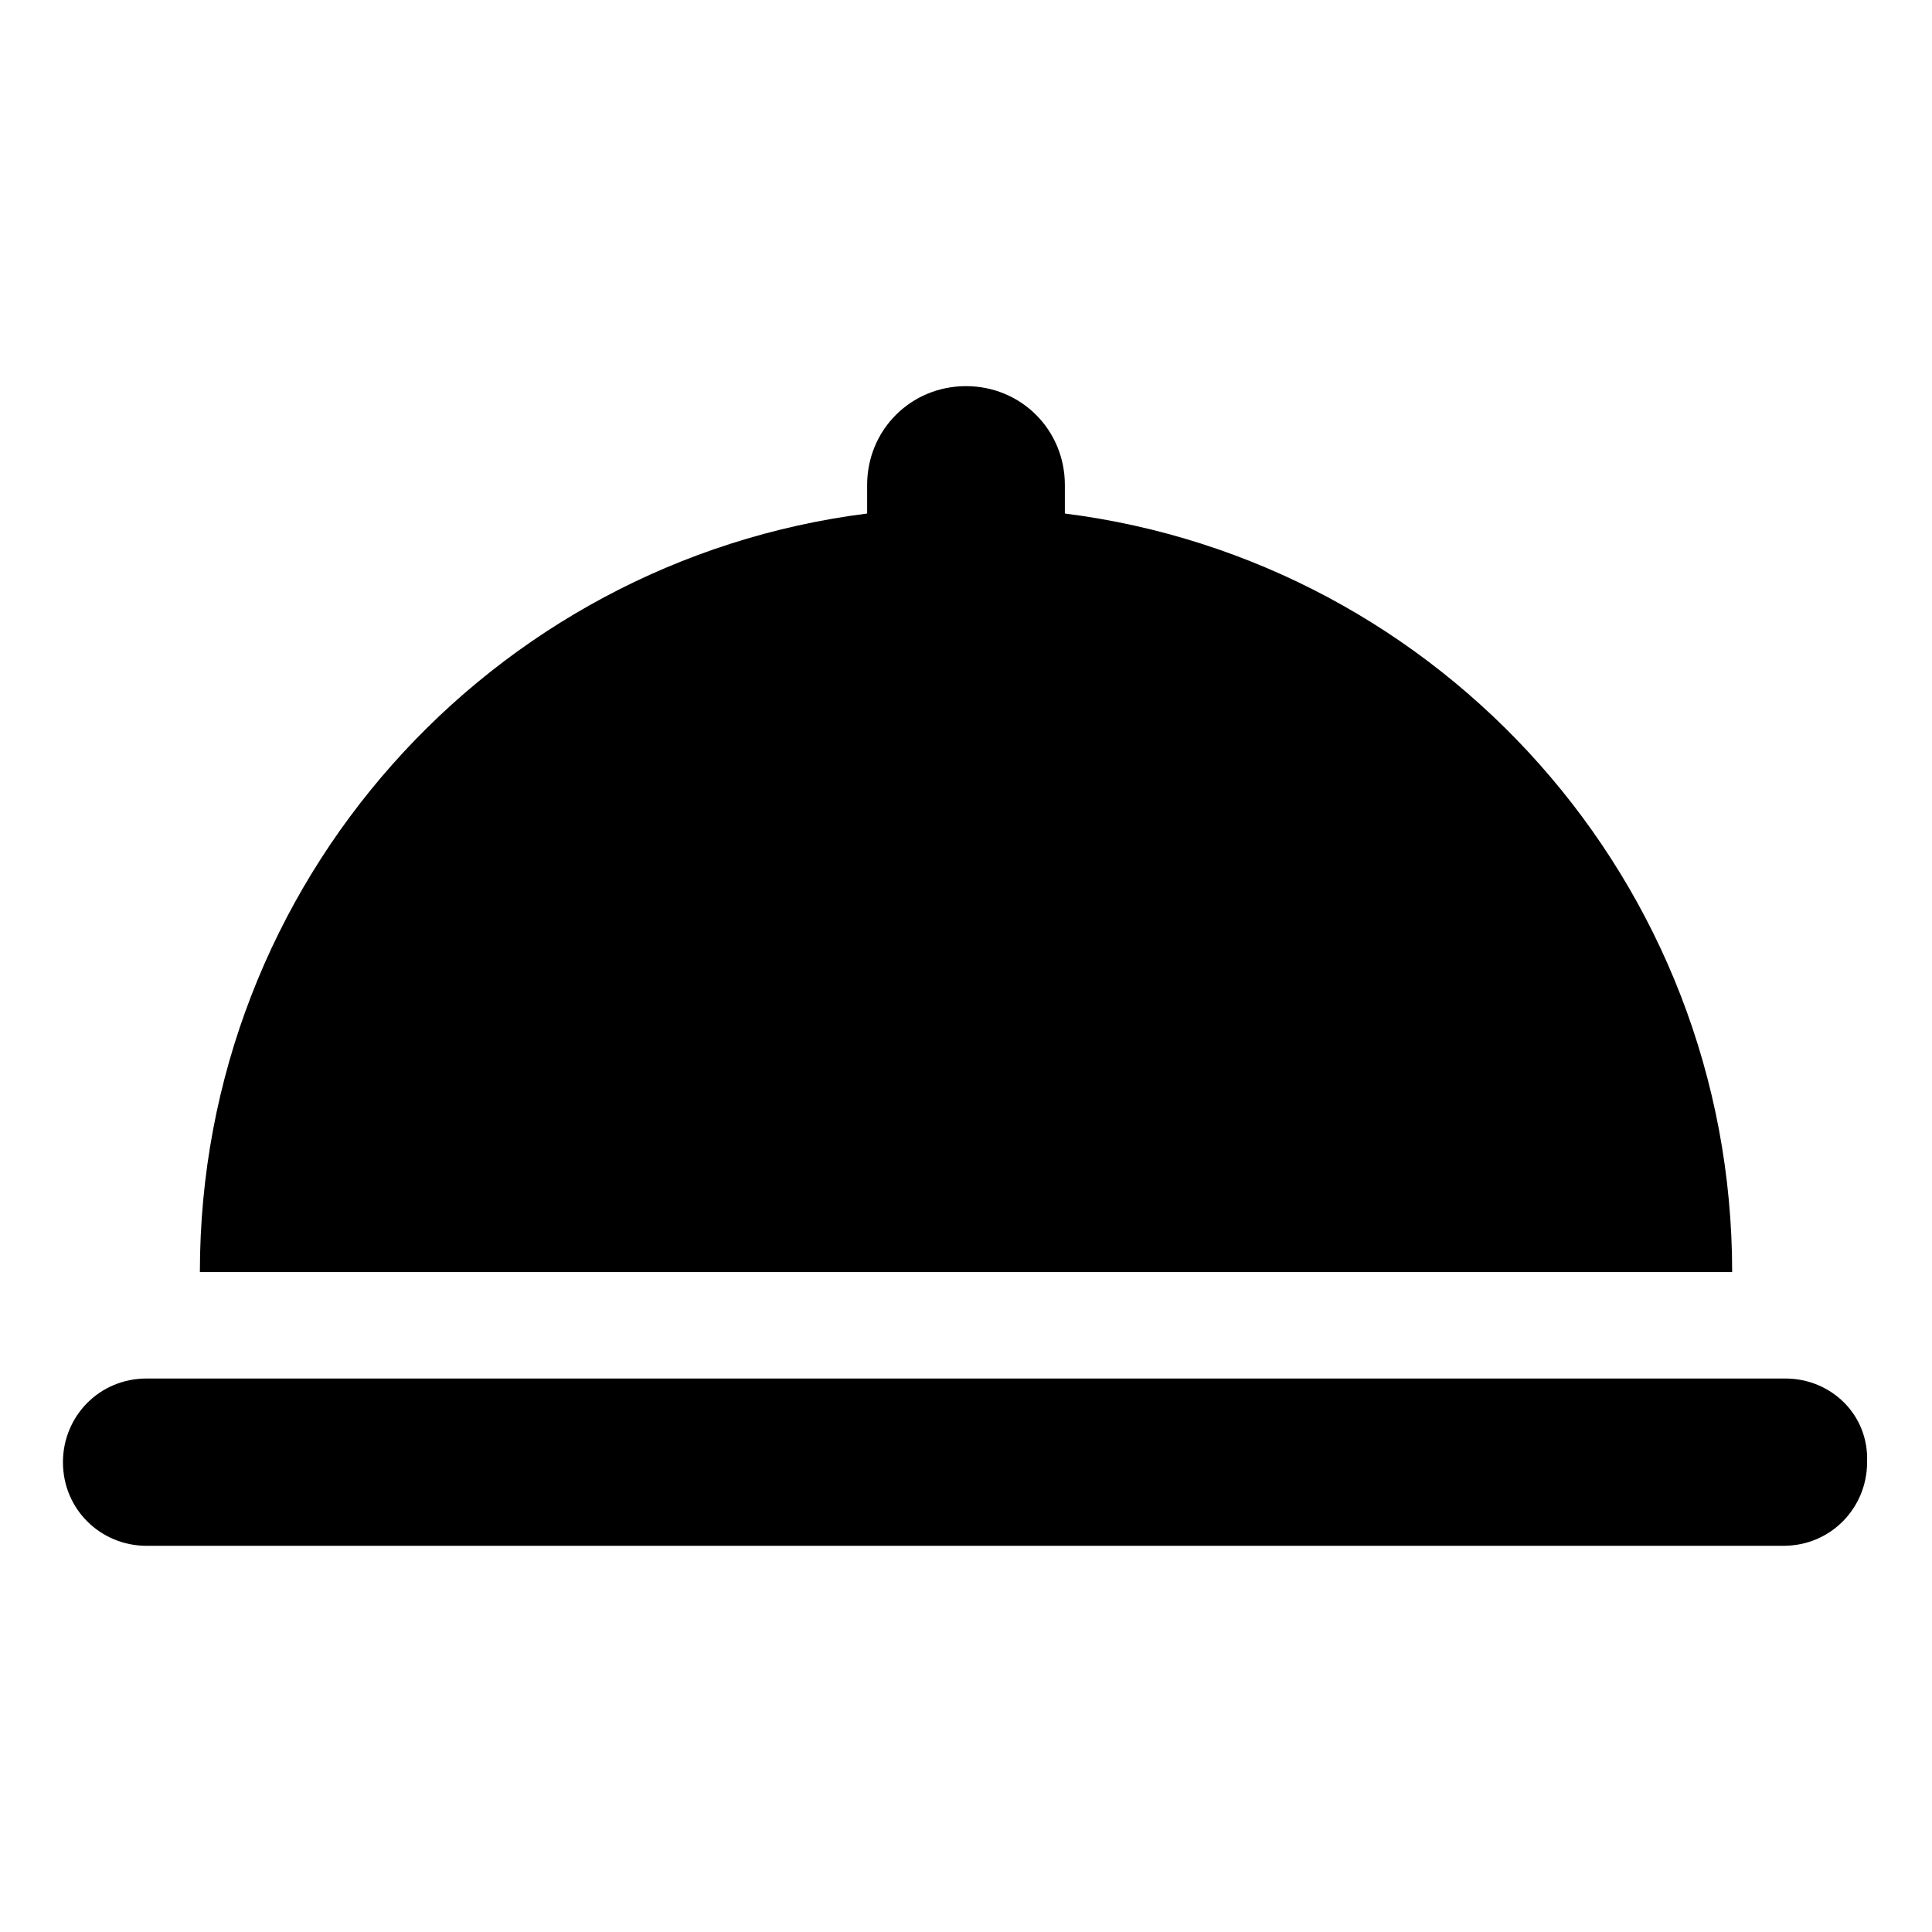
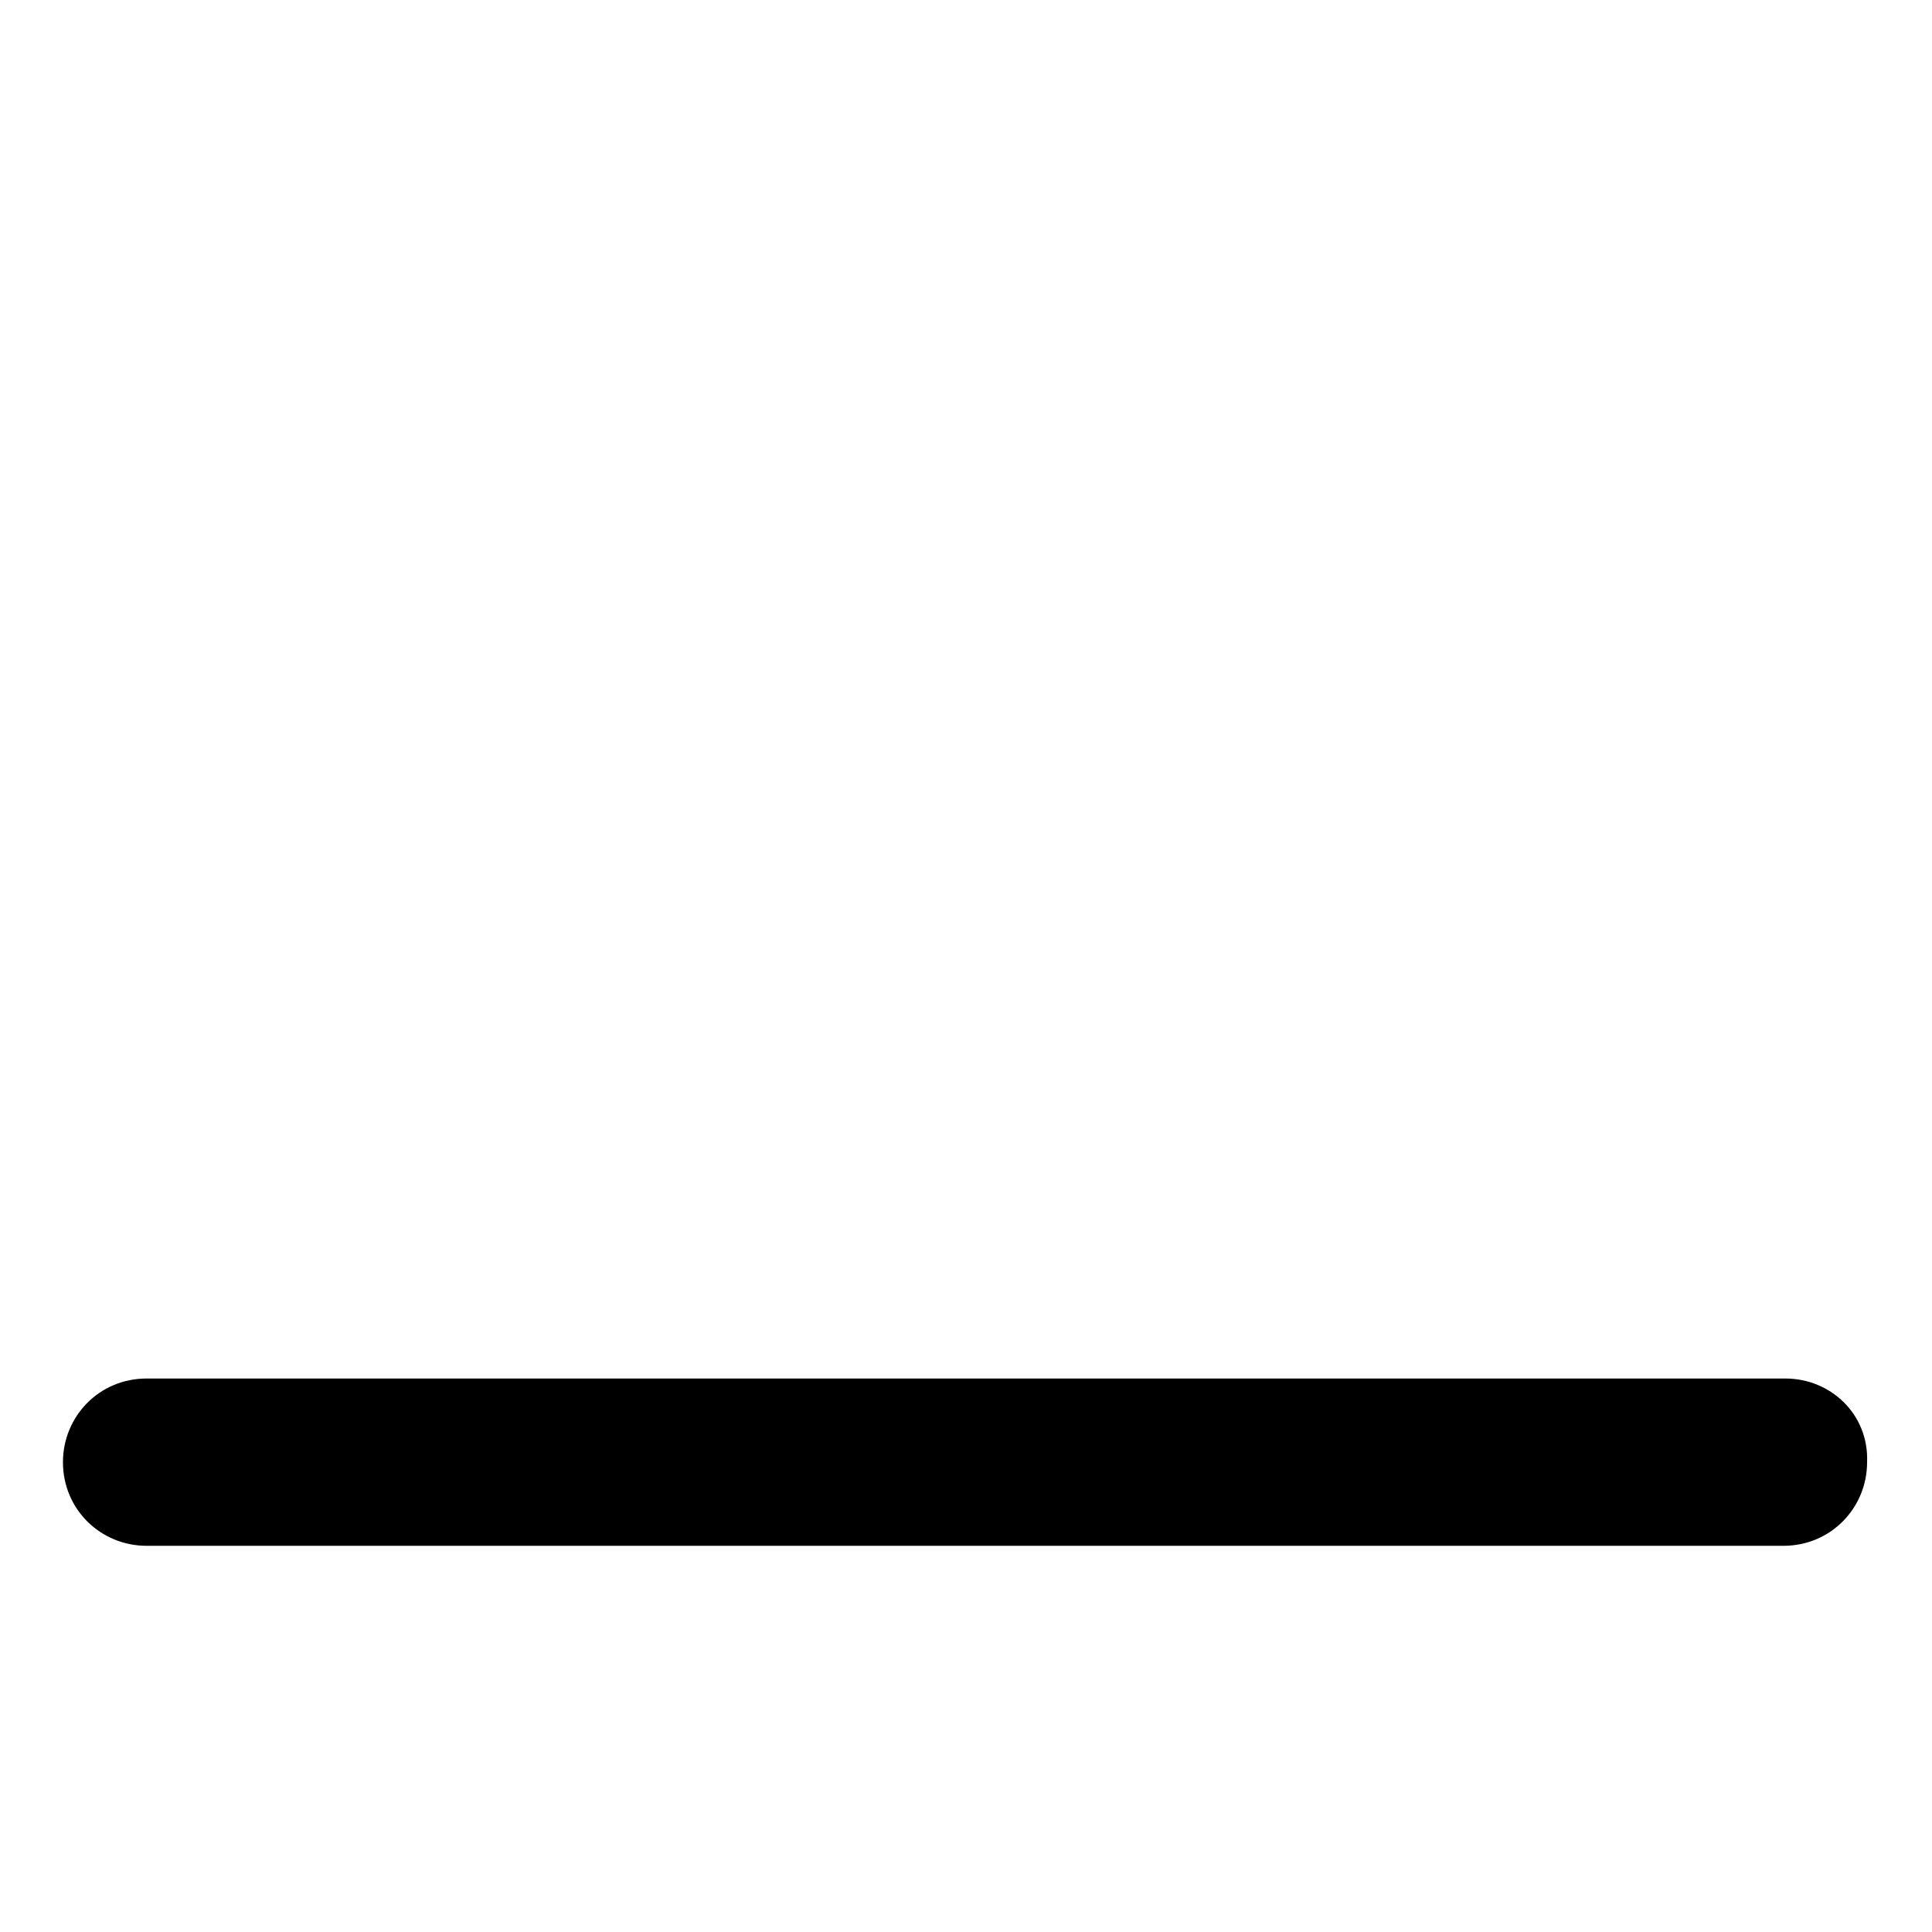
<svg xmlns="http://www.w3.org/2000/svg" fill="#000000" width="800px" height="800px" version="1.1" viewBox="144 144 512 512">
  <g>
-     <path d="m426.2 280.09v-7.559c0-14.609-11.586-26.199-26.199-26.199-14.609 0-26.199 11.586-26.199 26.199v7.559c-99.75 12.594-176.83 97.738-176.83 201.02h406.07c0-103.28-77.086-188.43-176.84-201.02z" />
    <path d="m617.14 509.32h-434.29c-12.594 0-22.168 10.078-22.168 22.168 0 12.594 10.078 22.168 22.168 22.168h433.78c12.594 0 22.168-10.078 22.168-22.168 0.504-12.594-9.574-22.168-21.664-22.168z" />
  </g>
</svg>